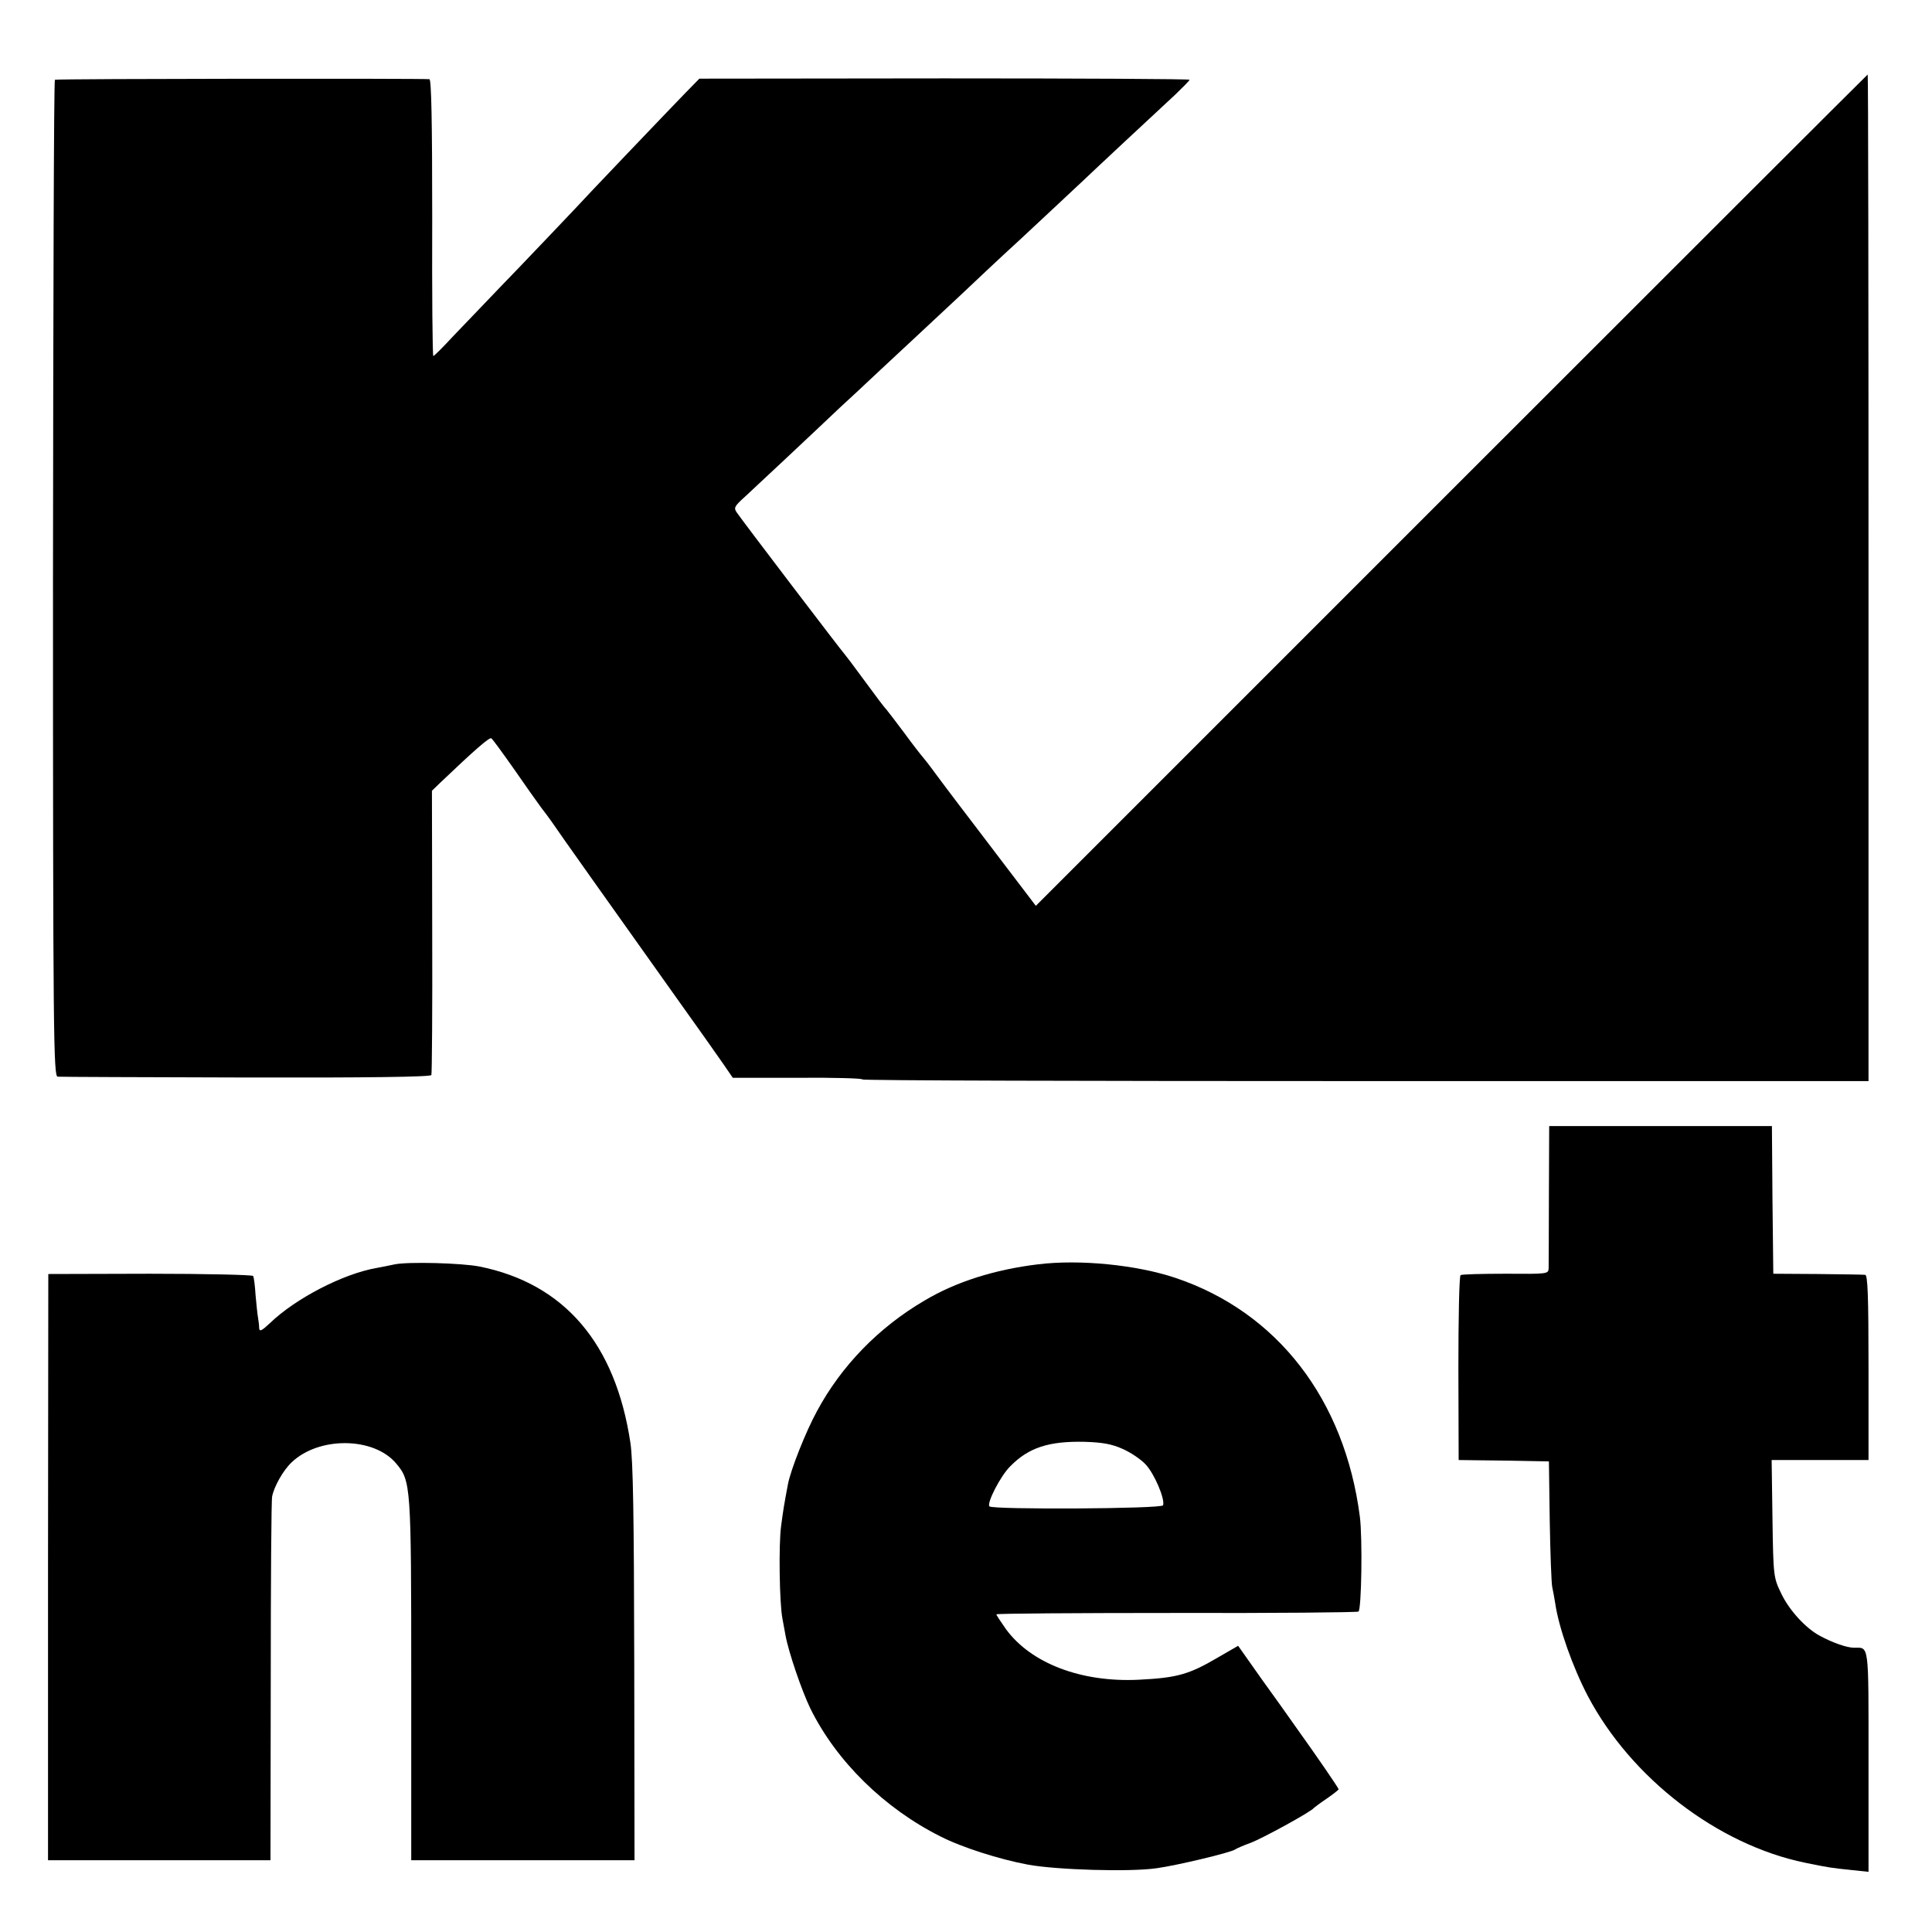
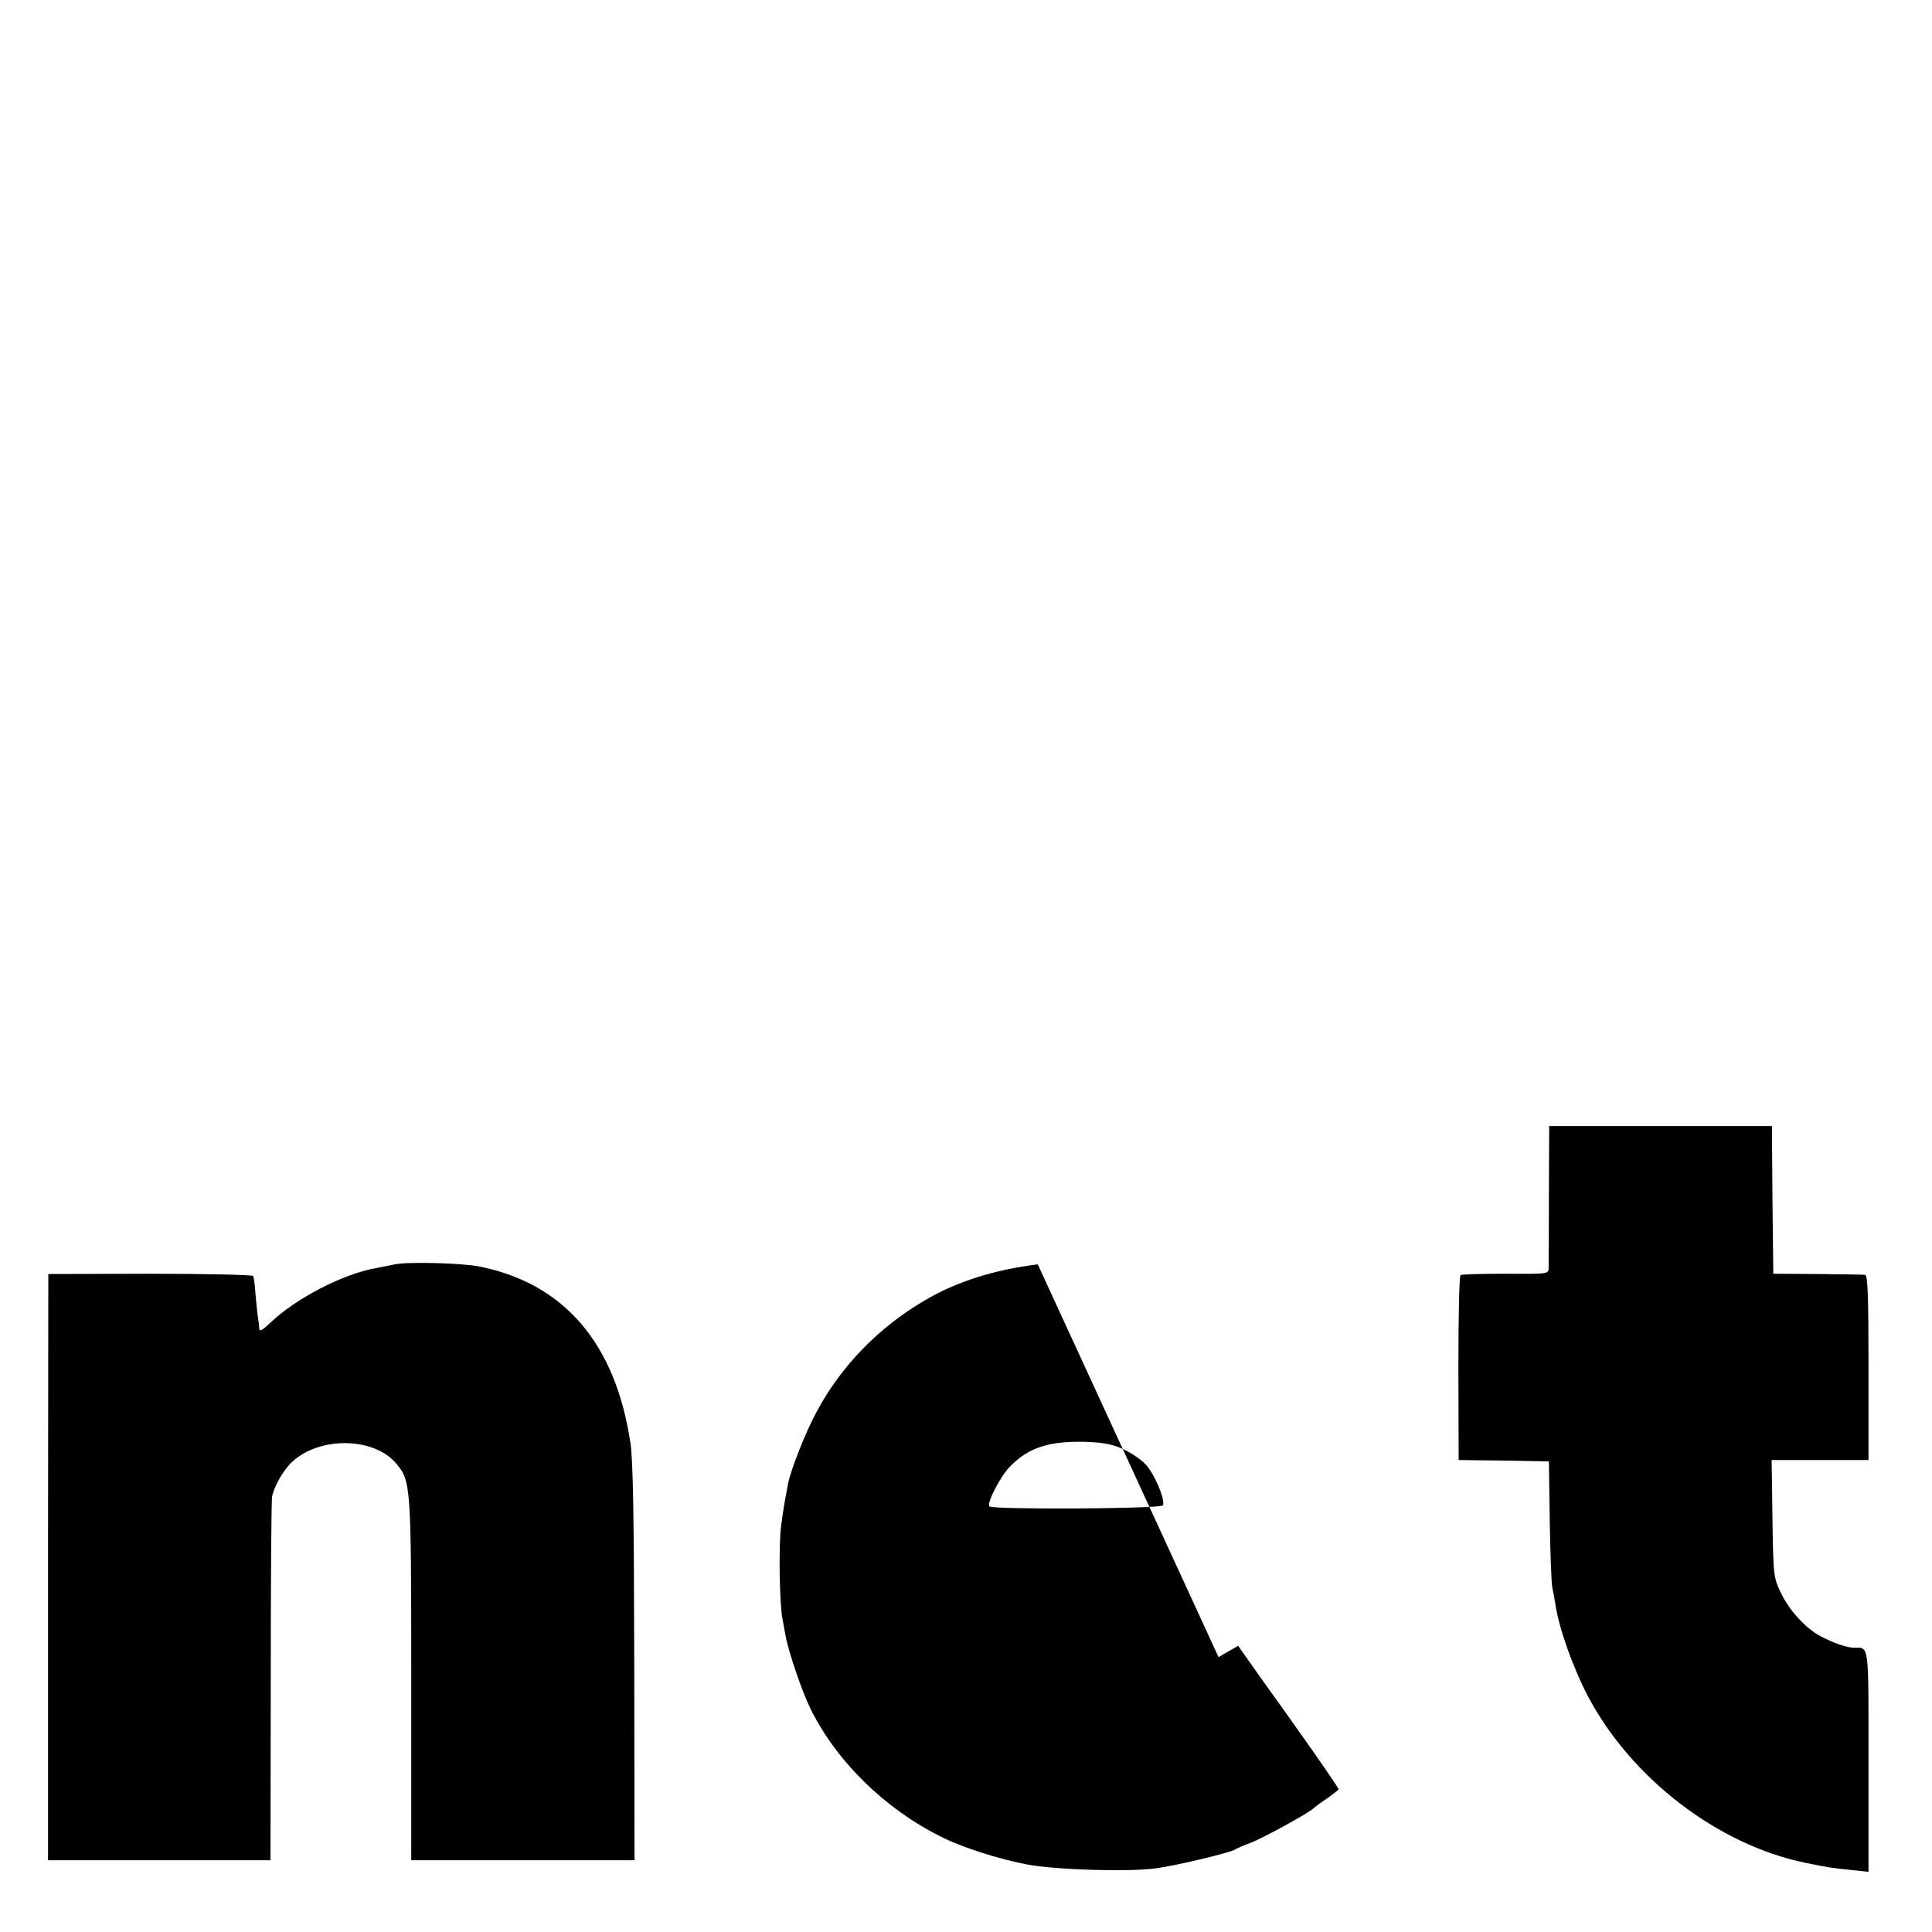
<svg xmlns="http://www.w3.org/2000/svg" version="1.0" width="700pt" height="700pt" viewBox="0 0 700 700" preserveAspectRatio="xMidYMid meet">
  <g transform="translate(0,700) scale(0.1,-0.1)" fill="#000000" stroke="none">
-     <path d="M5259 5224 l-1506 -1506 -159 209 c-87 114 -179 235 -203 268 -24 33 -47 62 -50 65 -3 3 -33 41 -65 85 -33 44 -62 82 -65 85 -4 3 -38 48 -76 100 -38 52 -72 97 -75 100 -6 5 -364 475 -389 511 -14 19 -11 24 30 61 40 37 243 227 343 322 23 21 88 81 145 135 126 117 147 137 296 276 64 61 132 124 149 140 63 57 251 234 292 272 45 43 252 236 332 310 28 27 52 51 52 54 0 3 -400 5 -888 5 l-888 -1 -50 -51 c-65 -67 -363 -379 -404 -424 -18 -19 -108 -114 -200 -210 -93 -96 -199 -208 -237 -247 -37 -40 -70 -73 -73 -73 -3 0 -5 225 -4 500 0 347 -3 500 -10 503 -10 3 -1343 2 -1357 -2 -4 0 -6 -813 -7 -1806 0 -1661 2 -1805 17 -1806 9 -1 316 -2 683 -3 437 -1 669 2 671 9 2 6 4 240 3 520 l-1 510 30 29 c127 121 178 165 185 161 5 -3 41 -53 82 -111 40 -58 84 -120 98 -139 14 -18 31 -41 38 -51 14 -22 240 -340 447 -631 77 -108 156 -219 175 -247 l35 -51 237 0 c130 1 235 -2 232 -6 -2 -4 818 -6 1821 -6 l1825 0 0 1823 c0 1003 -1 1824 -3 1824 -1 0 -680 -678 -1508 -1506z" />
    <path d="M5612 2673 c0 -137 -1 -257 -1 -269 -1 -20 -6 -20 -156 -19 -86 0 -159 -2 -163 -5 -5 -3 -8 -155 -8 -337 l1 -333 164 -2 163 -3 3 -215 c2 -118 6 -226 9 -240 3 -13 8 -41 11 -60 13 -89 64 -232 118 -335 157 -298 471 -539 787 -604 88 -18 96 -19 164 -26 l66 -7 0 400 c0 434 3 412 -53 412 -26 0 -79 19 -123 43 -51 27 -112 93 -141 155 -27 56 -28 61 -31 270 l-3 212 175 0 176 0 0 335 c0 261 -3 335 -12 336 -7 1 -85 2 -173 3 l-160 1 -3 268 -2 267 -404 0 -403 0 -1 -247z" />
    <path d="M1430 2419 c-19 -4 -48 -10 -65 -13 -122 -21 -295 -111 -387 -200 -30 -28 -38 -32 -39 -18 0 9 -2 26 -4 37 -2 11 -6 48 -9 82 -2 34 -6 66 -9 70 -3 4 -171 8 -374 8 l-368 -1 -1 -1062 0 -1062 403 0 403 0 1 648 c0 356 2 657 5 670 7 36 40 95 71 124 99 94 297 92 378 -4 54 -64 55 -76 55 -785 l0 -653 405 0 404 0 -1 713 c-1 533 -4 734 -14 800 -54 359 -239 576 -546 638 -65 13 -260 18 -308 8z" />
-     <path d="M3760 2419 c-156 -19 -296 -63 -410 -131 -166 -97 -302 -237 -390 -401 -41 -75 -95 -212 -105 -264 -14 -74 -17 -92 -25 -153 -9 -66 -6 -280 5 -335 3 -16 8 -43 11 -60 11 -61 59 -201 90 -265 94 -191 268 -362 472 -464 76 -39 214 -83 317 -102 104 -19 368 -27 465 -13 74 10 270 57 285 68 6 4 31 15 56 24 43 16 218 112 229 126 3 3 24 19 48 35 23 16 42 31 42 33 0 5 -80 121 -153 223 -23 33 -80 113 -127 178 l-84 119 -71 -41 c-107 -63 -149 -75 -290 -82 -207 -10 -389 59 -480 183 -19 27 -35 51 -35 54 0 3 293 5 651 5 358 -1 655 2 661 5 11 7 15 266 5 344 -55 425 -299 741 -668 865 -140 47 -347 68 -499 49z m306 -668 c28 -12 66 -37 84 -56 32 -33 72 -127 64 -149 -5 -13 -617 -16 -629 -4 -11 11 40 111 76 146 66 67 139 91 269 88 64 -2 98 -8 136 -25z" />
+     <path d="M3760 2419 c-156 -19 -296 -63 -410 -131 -166 -97 -302 -237 -390 -401 -41 -75 -95 -212 -105 -264 -14 -74 -17 -92 -25 -153 -9 -66 -6 -280 5 -335 3 -16 8 -43 11 -60 11 -61 59 -201 90 -265 94 -191 268 -362 472 -464 76 -39 214 -83 317 -102 104 -19 368 -27 465 -13 74 10 270 57 285 68 6 4 31 15 56 24 43 16 218 112 229 126 3 3 24 19 48 35 23 16 42 31 42 33 0 5 -80 121 -153 223 -23 33 -80 113 -127 178 l-84 119 -71 -41 z m306 -668 c28 -12 66 -37 84 -56 32 -33 72 -127 64 -149 -5 -13 -617 -16 -629 -4 -11 11 40 111 76 146 66 67 139 91 269 88 64 -2 98 -8 136 -25z" />
  </g>
</svg>